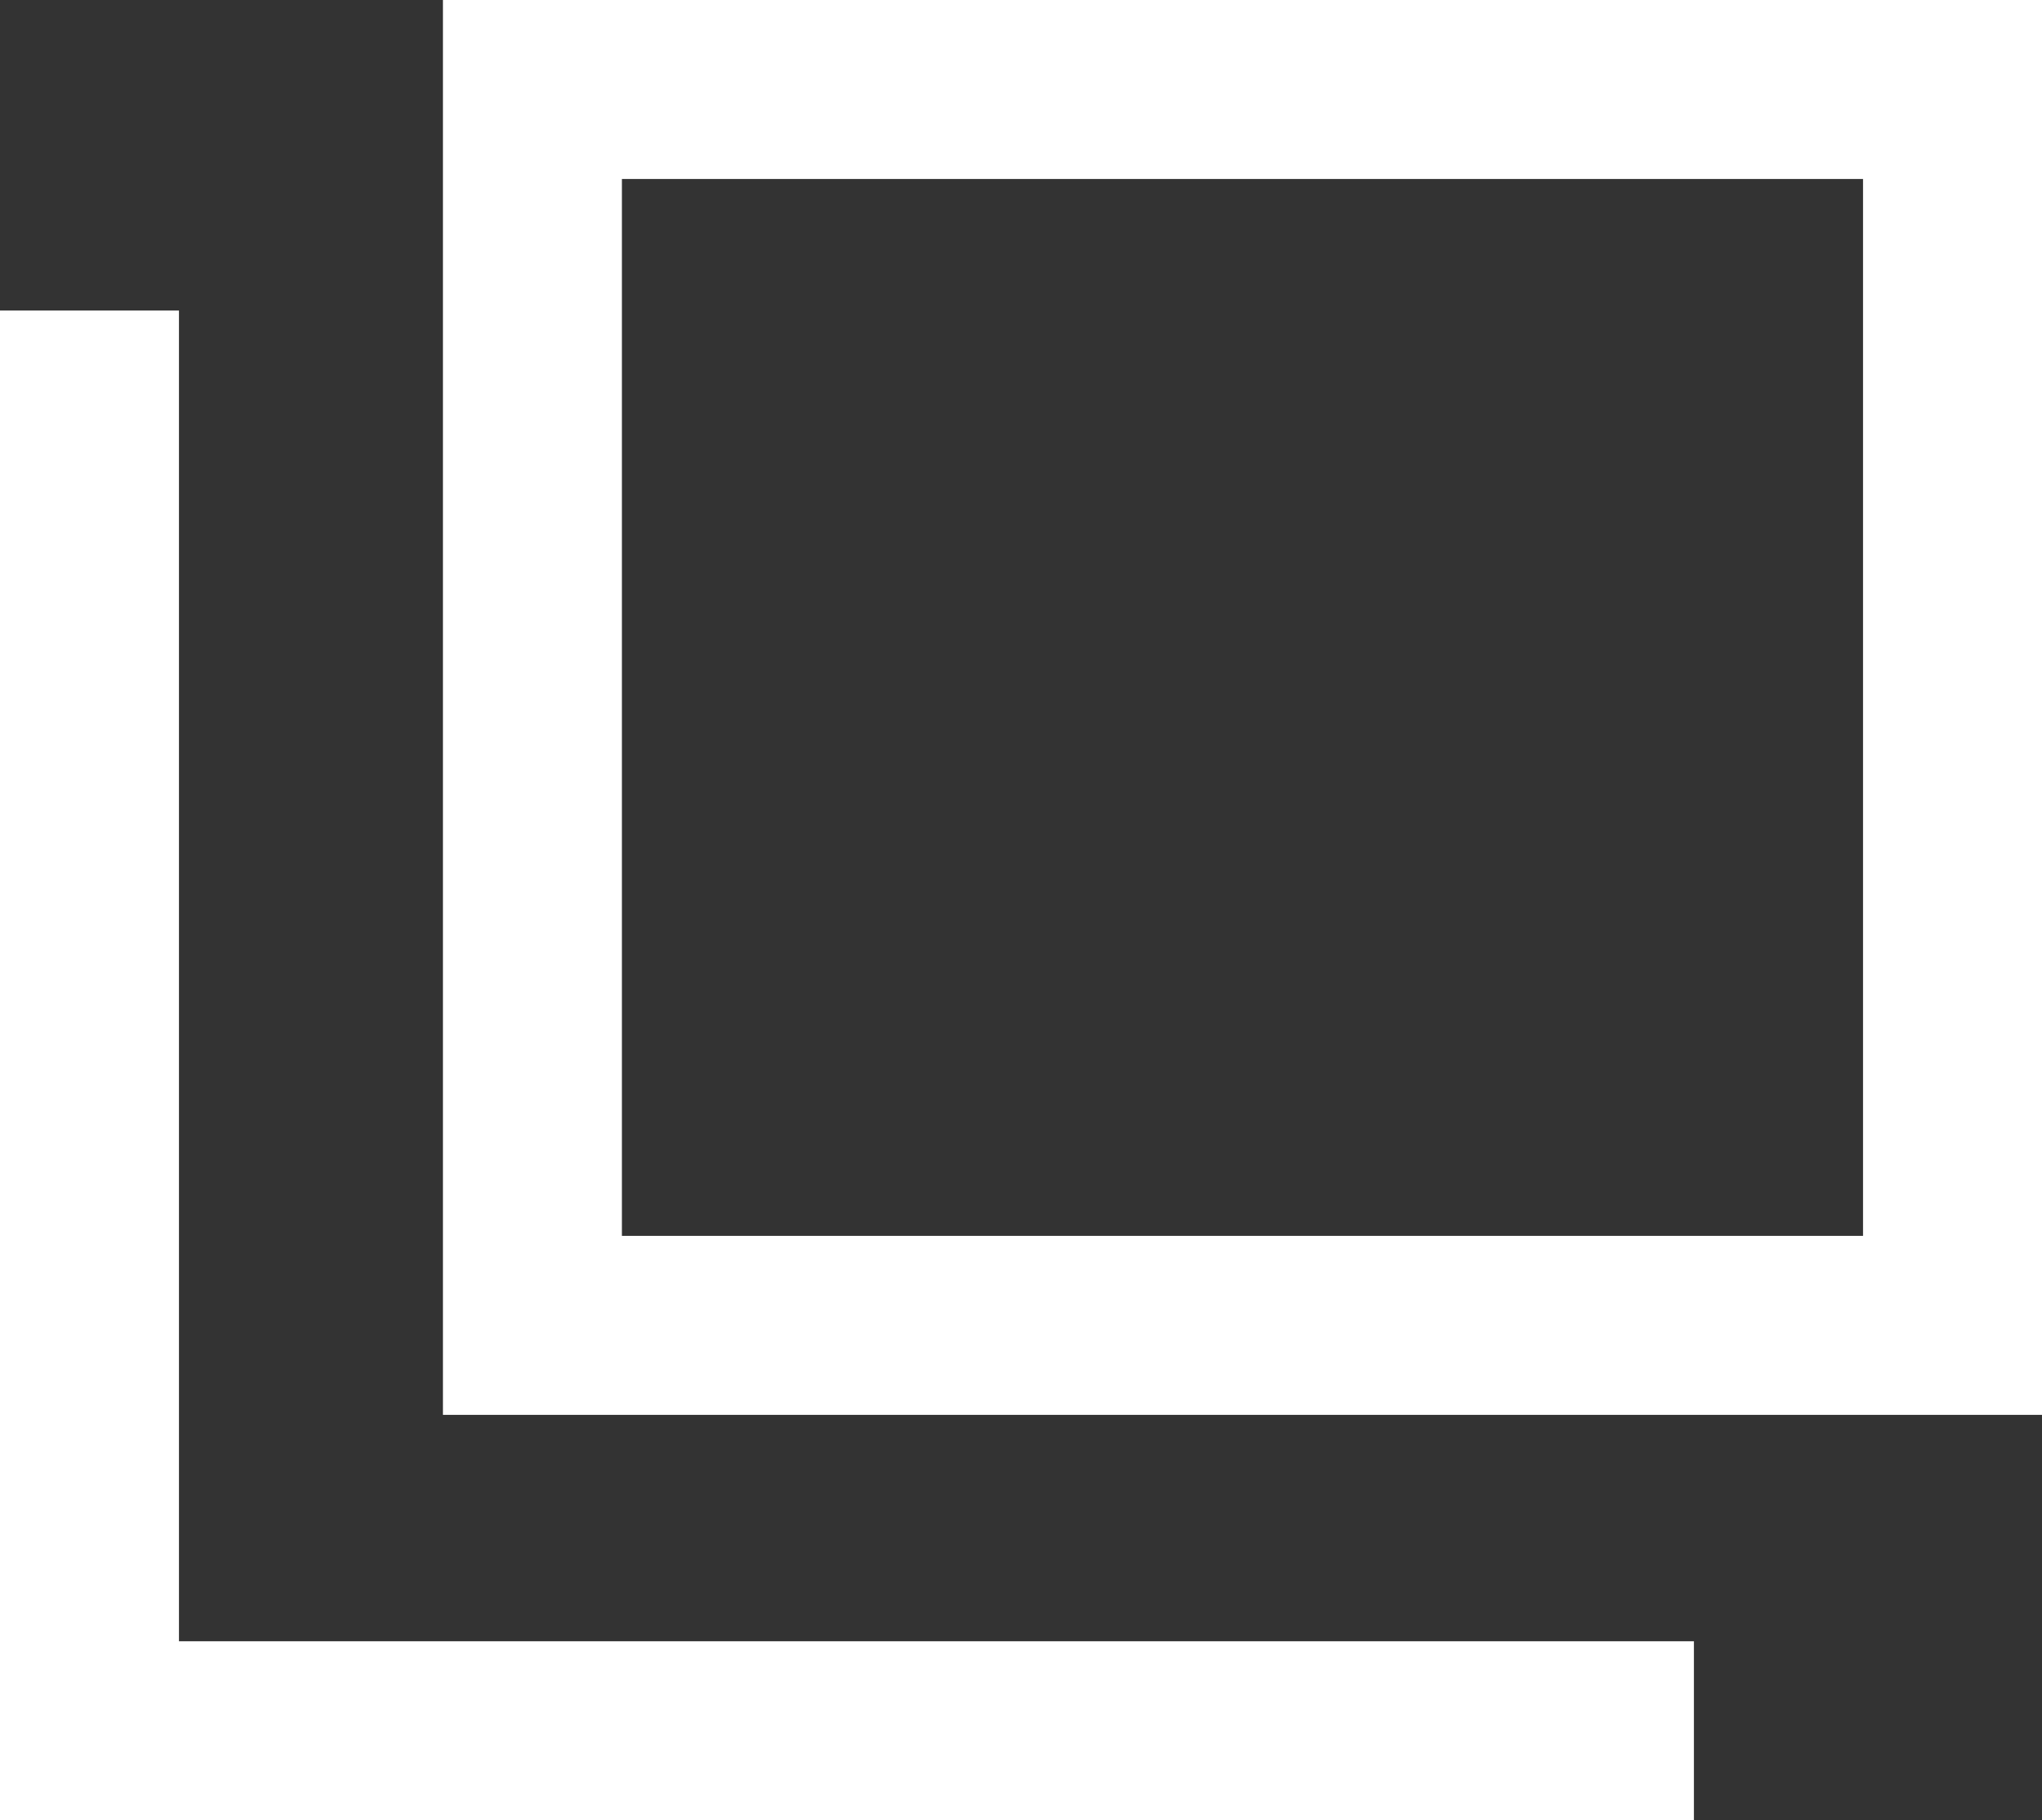
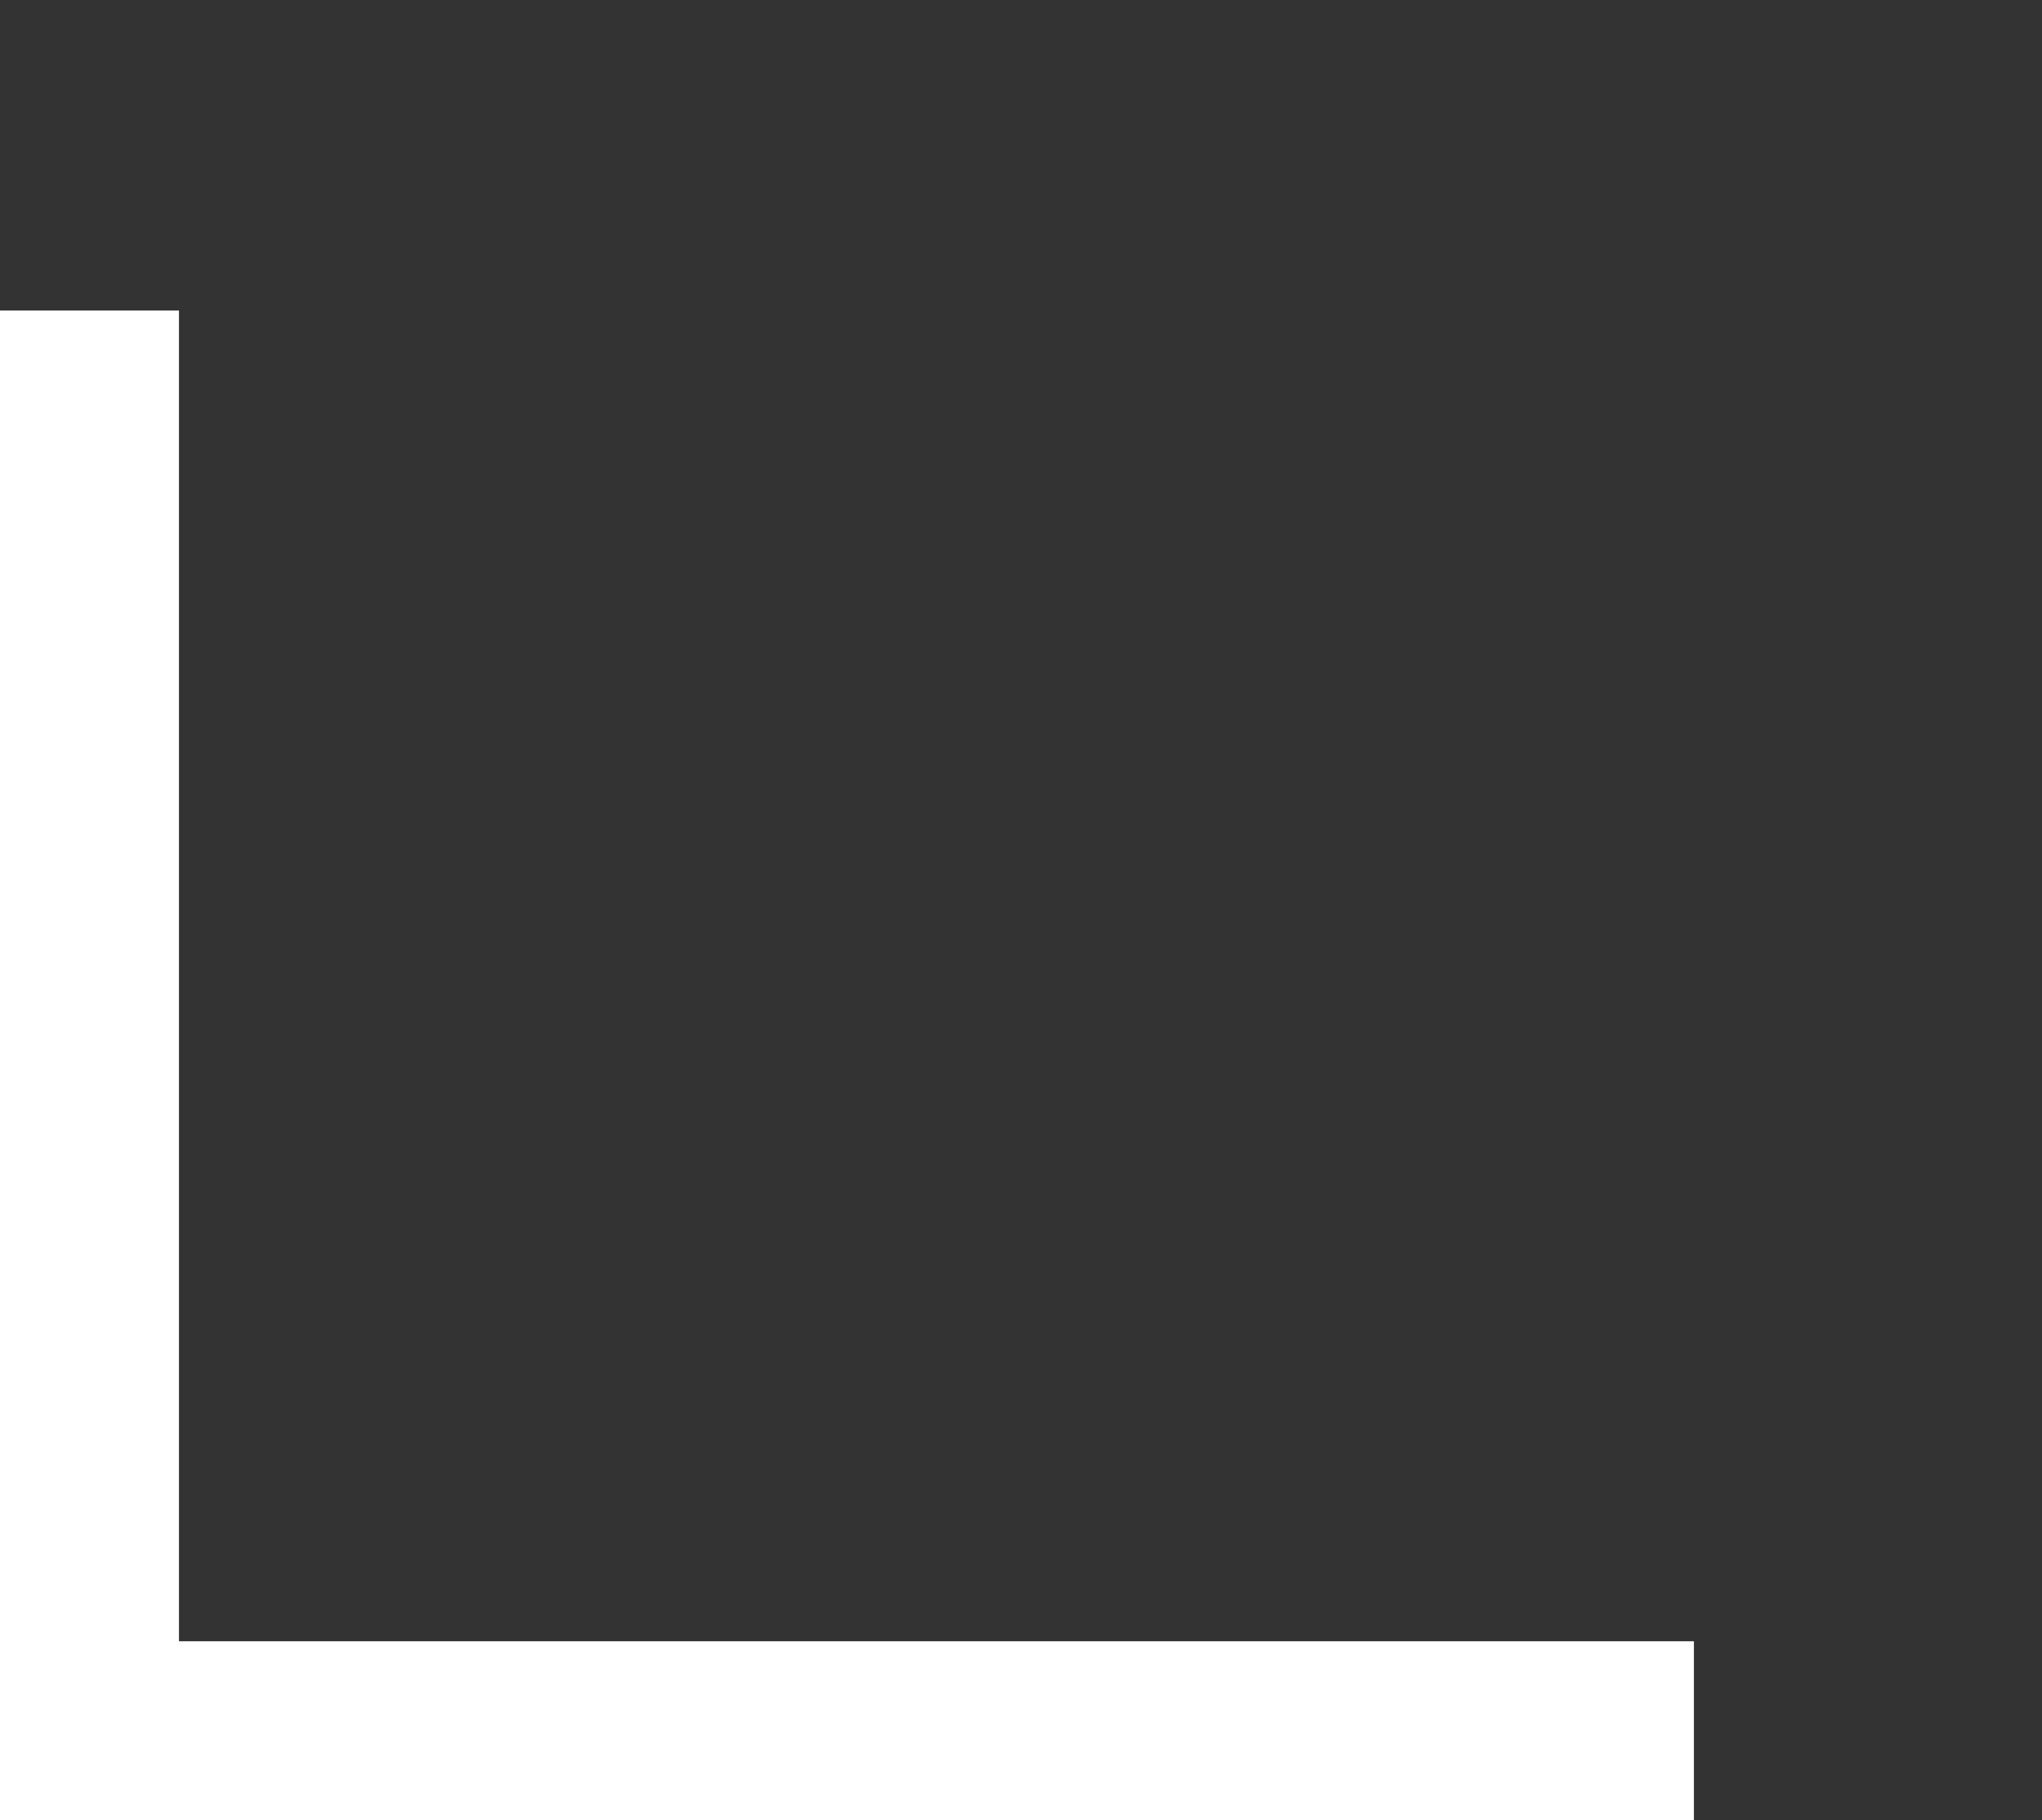
<svg xmlns="http://www.w3.org/2000/svg" id="_レイヤー_2" viewBox="0 0 22.82 20.34">
  <rect x="0" y="0" width="22.82" height="20.34" fill="#333333" stroke="none" />
  <defs>
    <style>.cls-1{fill:#fff;stroke-width:0px;}</style>
  </defs>
  <g id="_レイヤー_1-2">
-     <path class="cls-1" d="M22.82,15.81H4.95V0h17.87v15.81ZM6.95,13.81h13.87V2H6.95v11.81Z" />
    <polygon class="cls-1" points="18.93 20.34 0 20.34 0 3.47 2 3.47 2 18.34 18.93 18.34 18.93 20.34" />
  </g>
</svg>